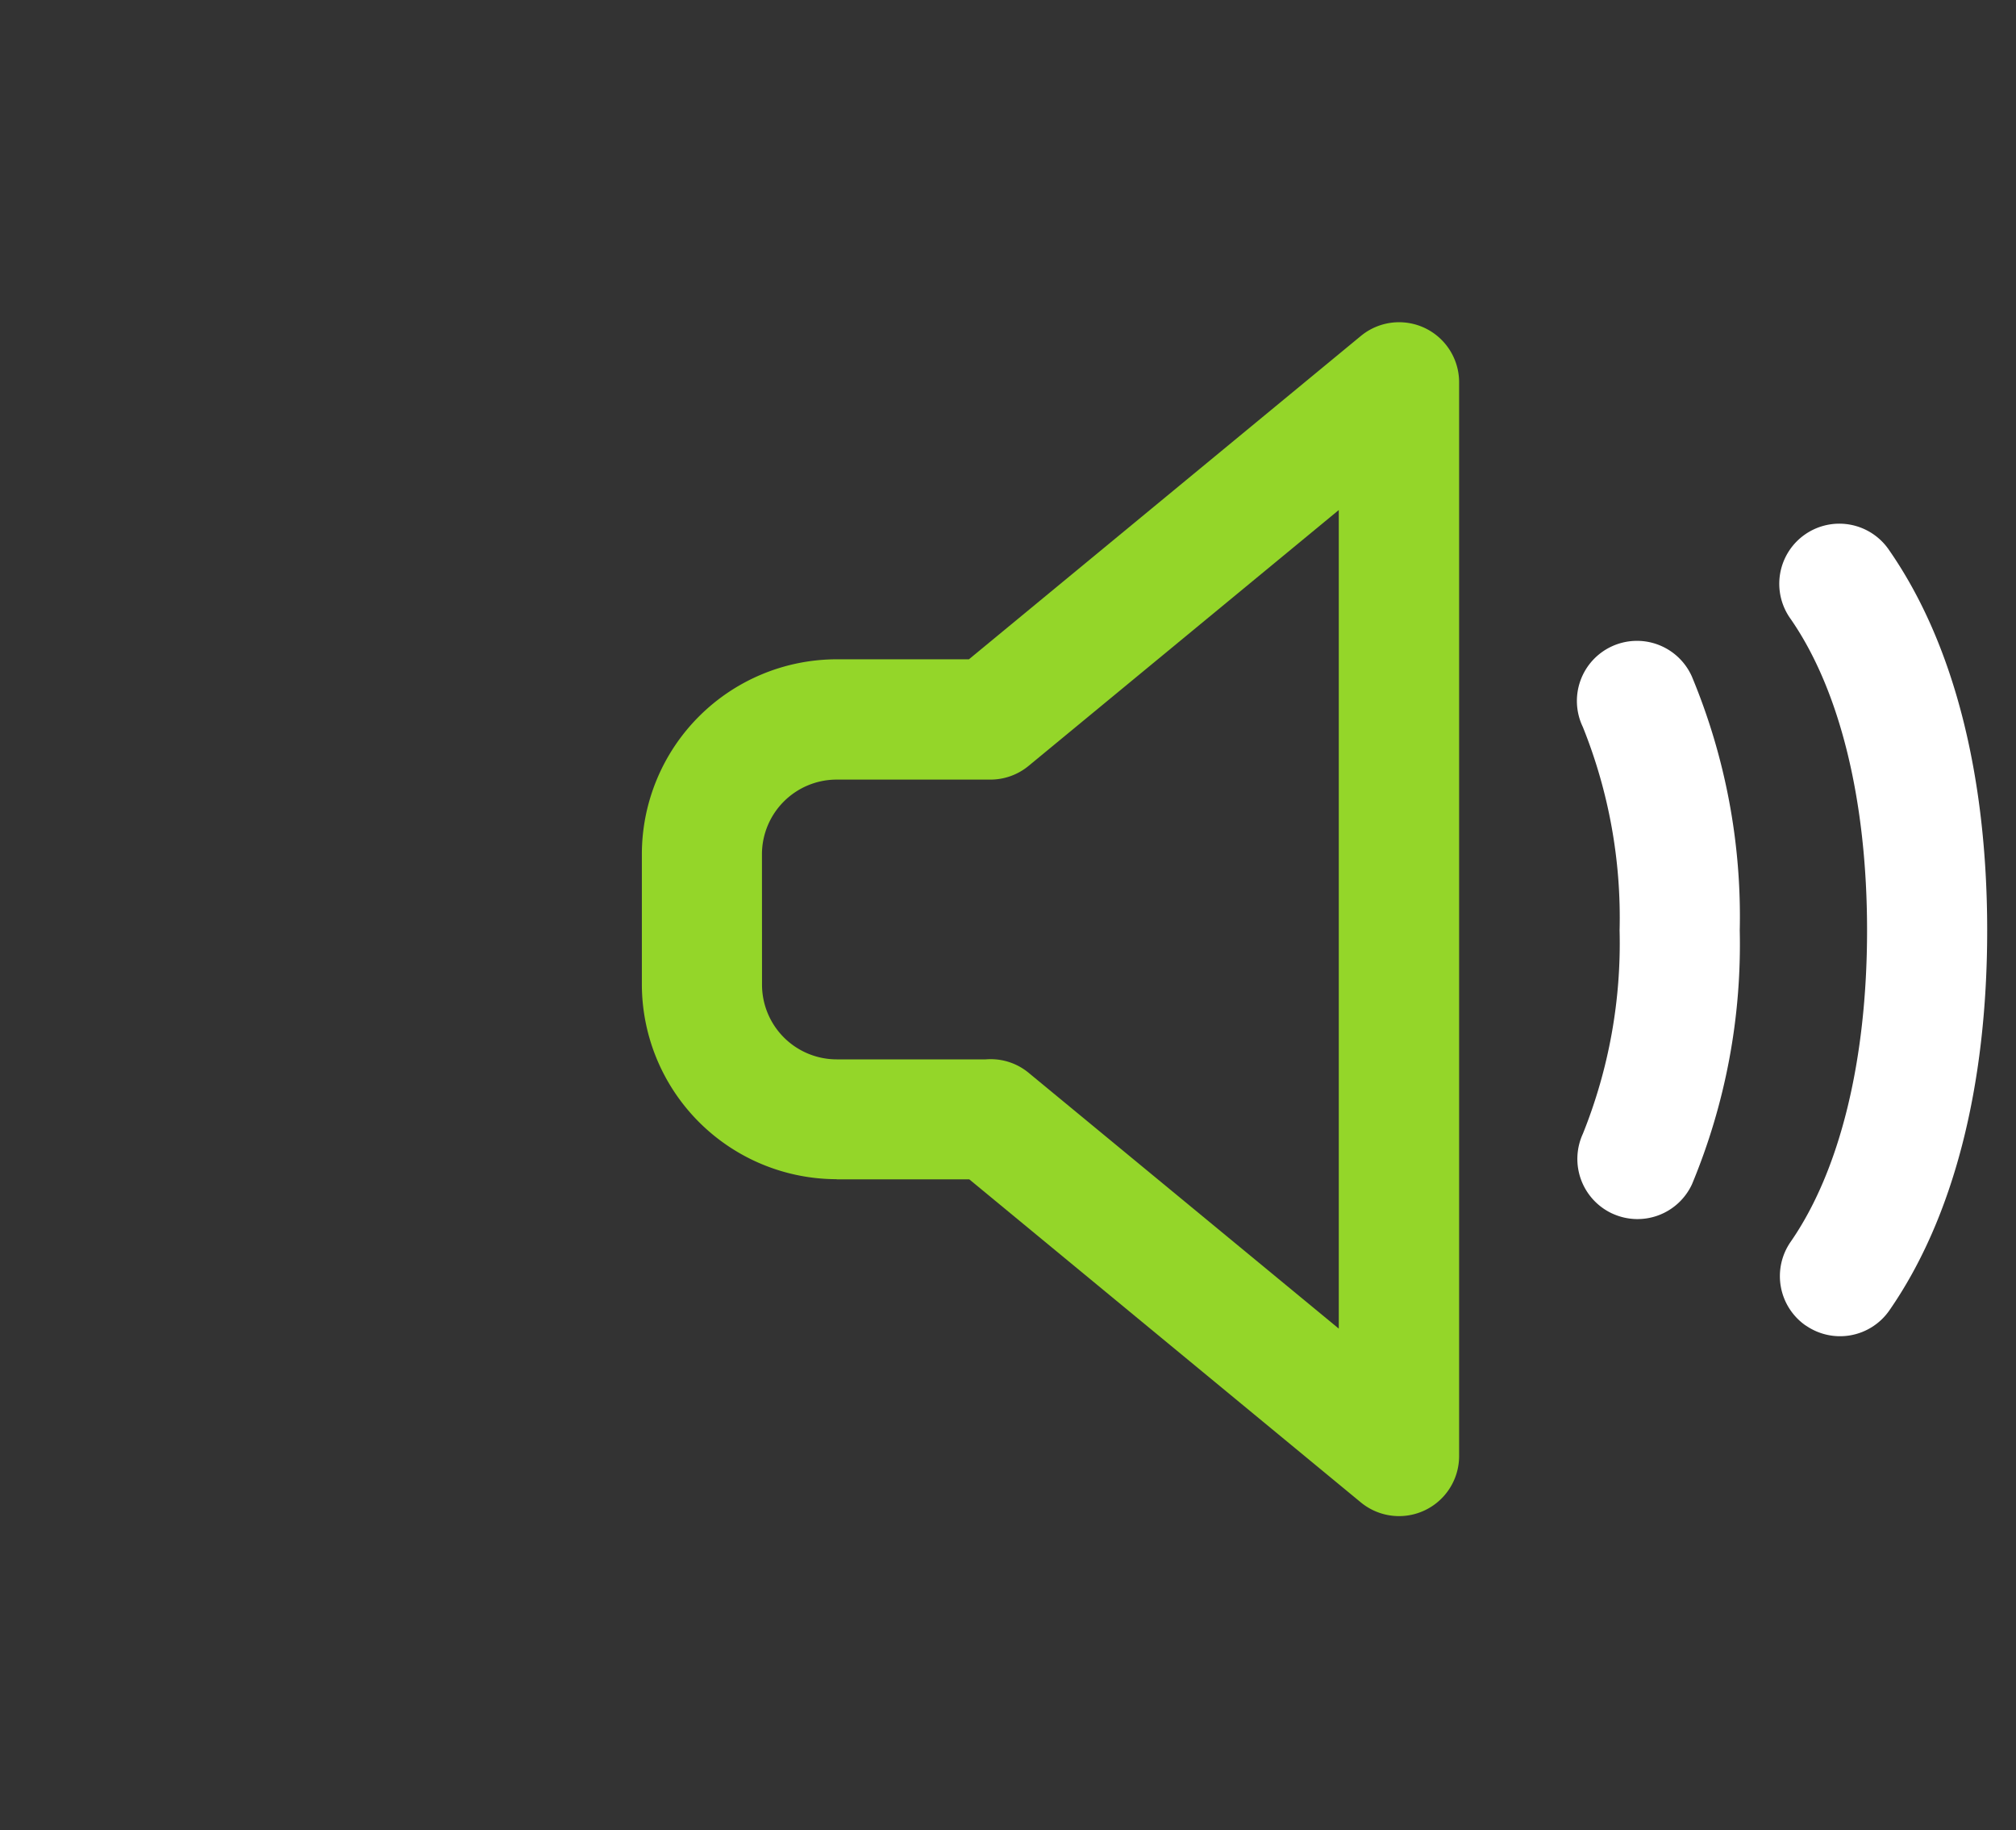
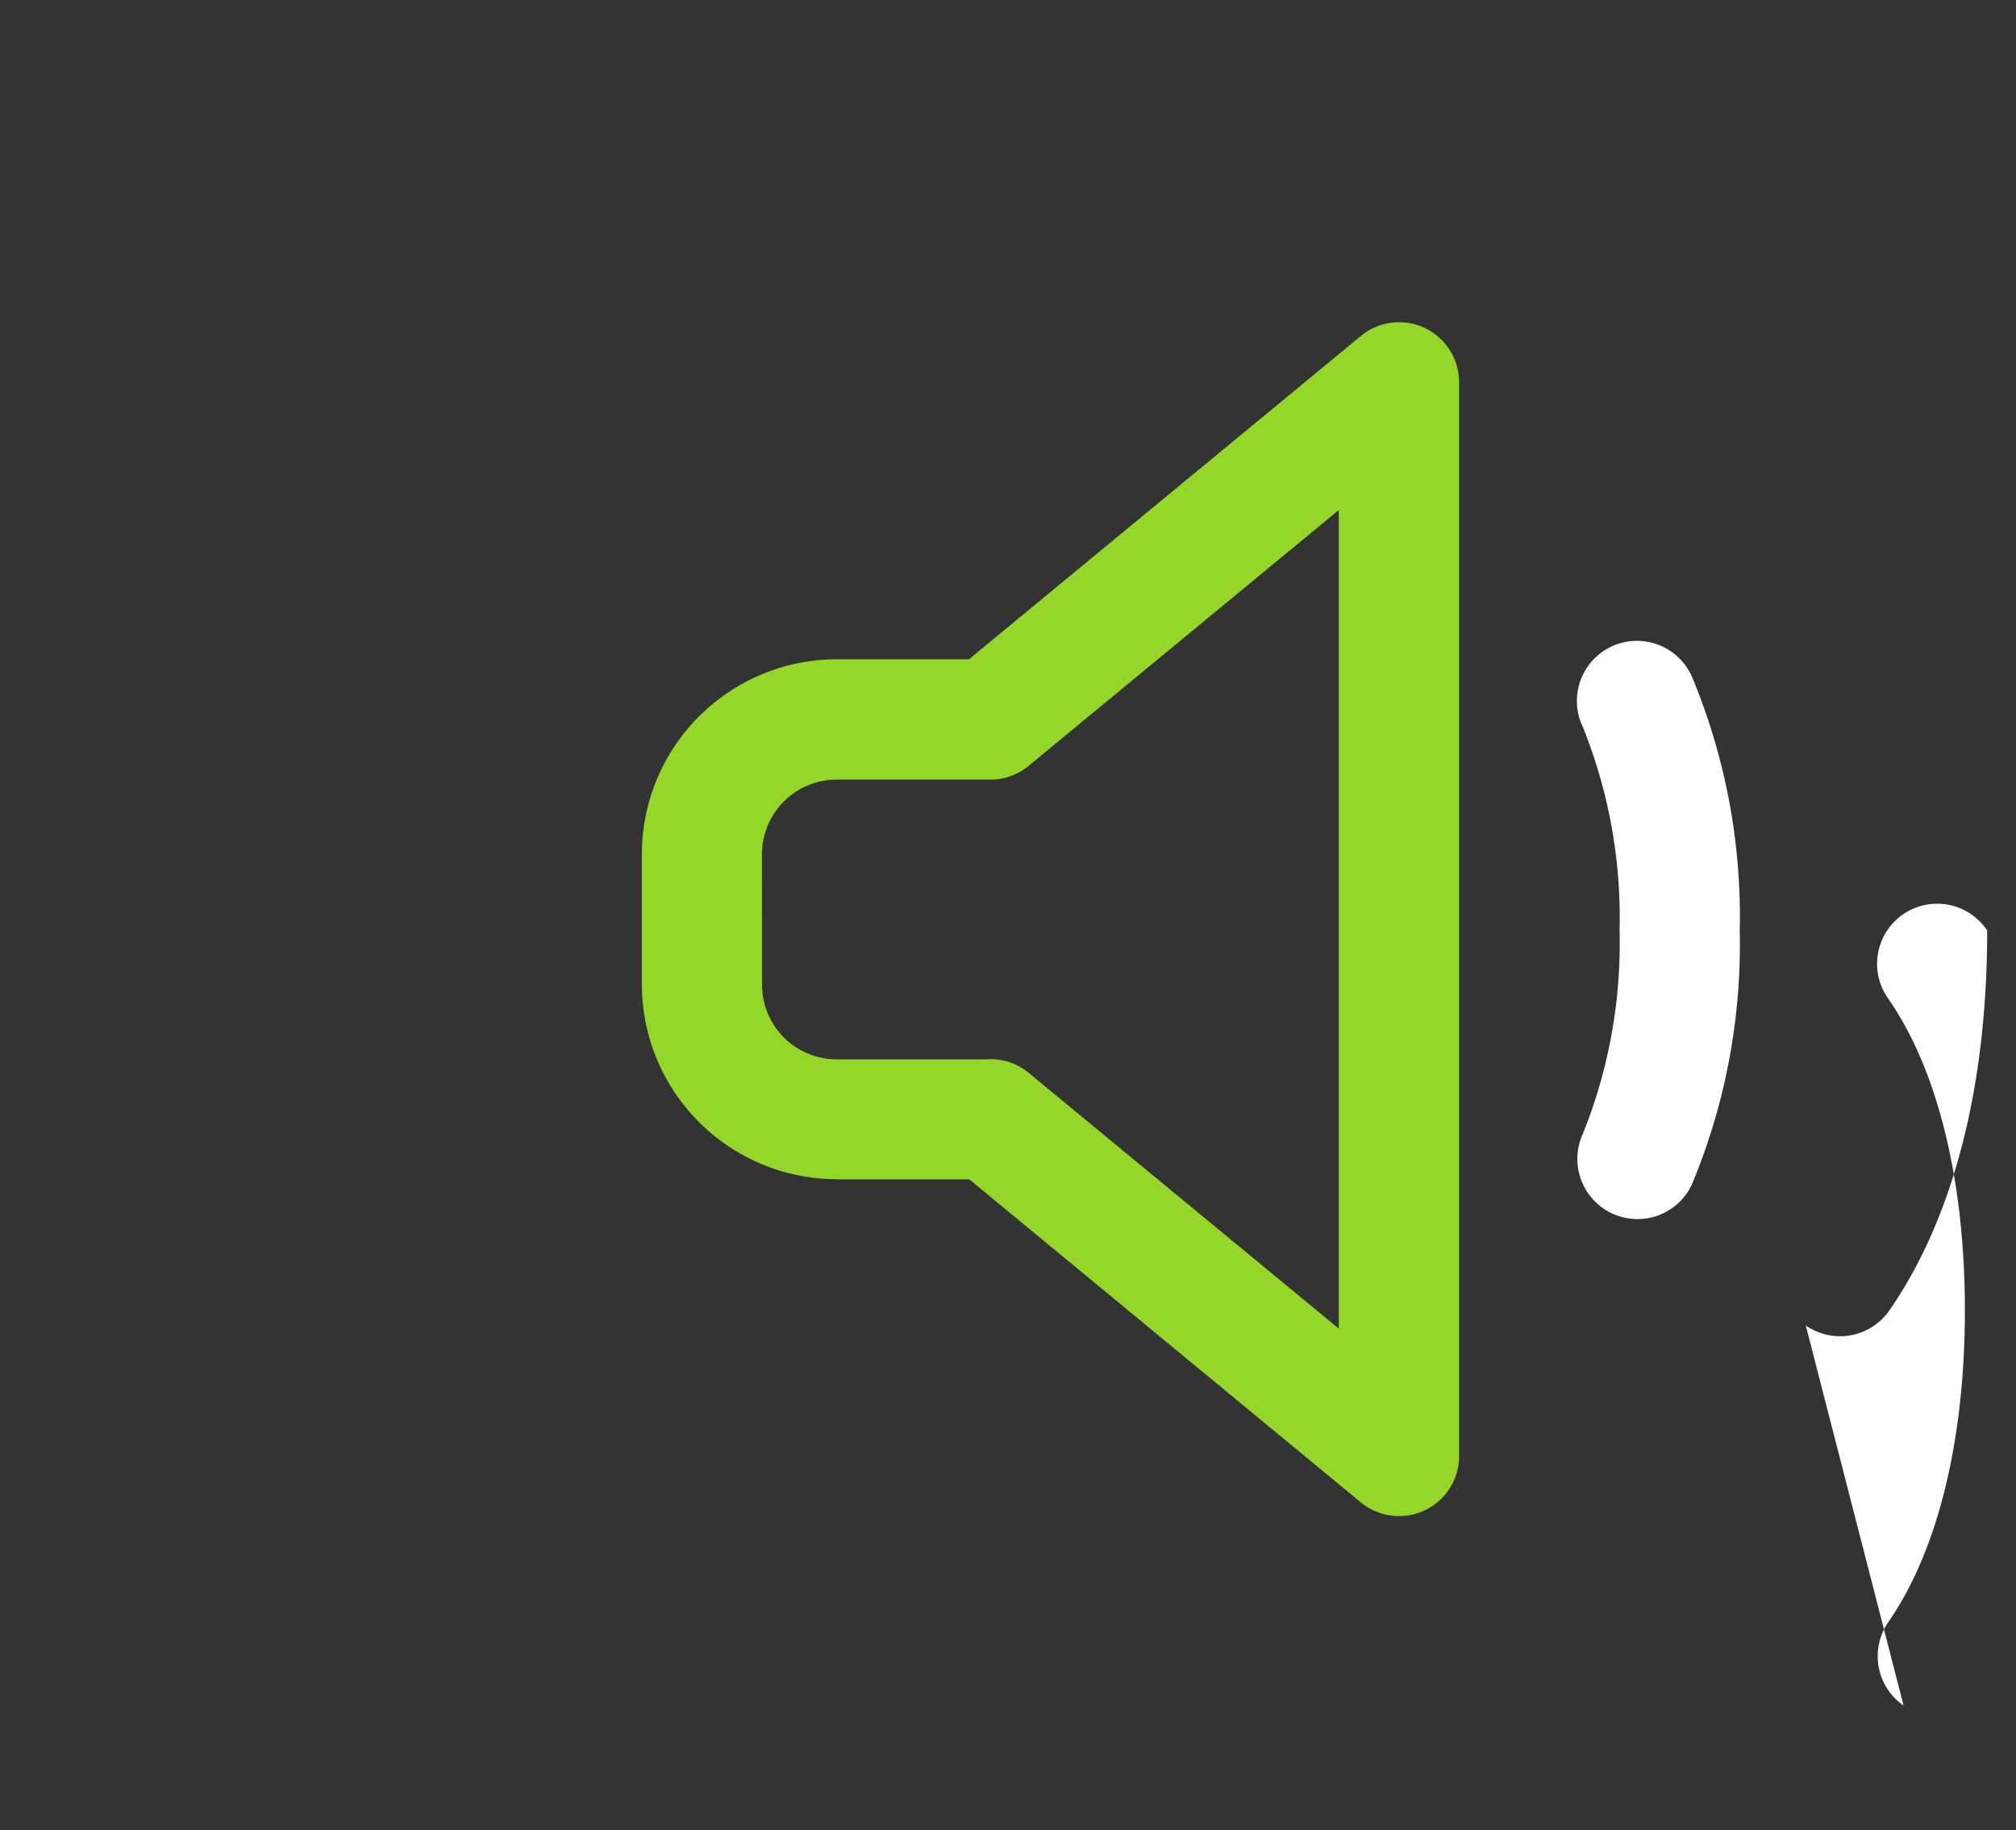
<svg xmlns="http://www.w3.org/2000/svg" width="65" height="59" viewBox="0 0 65 59">
  <rect x="0" y="0" width="65" height="59" fill="#333333" stroke="none" />
  <g id="ClearerCalls-Icn" transform="translate(20.693 10.394)">
    <path id="Path_4395" data-name="Path 4395" d="M11.479,37.887h4.278L28.38,48.3a1.937,1.937,0,0,0,3.17-1.494l0-34.6A1.936,1.936,0,0,0,28.38,10.7L15.745,21.122H11.479A6.288,6.288,0,0,0,5.2,27.4v4.2a6.289,6.289,0,0,0,6.281,6.282ZM9.072,27.4A2.41,2.41,0,0,1,11.479,25h4.96a1.934,1.934,0,0,0,1.231-.443l10-8.247,0,26.389-10-8.247a1.917,1.917,0,0,0-1.225-.439q-.079,0-.159.006H11.481a2.41,2.41,0,0,1-2.407-2.407Z" transform="translate(-5.198 -10.262)" fill="#94d629" />
-     <path id="Path_4396" data-name="Path 4396" d="M81.831,49.545a1.936,1.936,0,0,0,2.695-.486c2.063-2.975,3.154-7.209,3.154-12.247s-1.091-9.276-3.154-12.251a1.937,1.937,0,1,0-3.183,2.207c1.588,2.29,2.464,5.855,2.464,10.04s-.876,7.75-2.464,10.04a1.939,1.939,0,0,0,.488,2.7Z" transform="translate(-44.302 -17.209)" fill="#fff" />
+     <path id="Path_4396" data-name="Path 4396" d="M81.831,49.545a1.936,1.936,0,0,0,2.695-.486c2.063-2.975,3.154-7.209,3.154-12.247a1.937,1.937,0,1,0-3.183,2.207c1.588,2.29,2.464,5.855,2.464,10.04s-.876,7.75-2.464,10.04a1.939,1.939,0,0,0,.488,2.7Z" transform="translate(-44.302 -17.209)" fill="#fff" />
    <path id="Path_4397" data-name="Path 4397" d="M68.634,49.959a1.936,1.936,0,0,0,2.568-.947,20.112,20.112,0,0,0,1.539-8.181A20.1,20.1,0,0,0,71.2,32.652a1.937,1.937,0,1,0-3.517,1.623,16.462,16.462,0,0,1,1.184,6.556,16.449,16.449,0,0,1-1.184,6.556,1.94,1.94,0,0,0,.949,2.572Z" transform="translate(-37.341 -21.231)" fill="#fff" />
-     <rect id="Rectangle_1711" data-name="Rectangle 1711" width="65" height="59" transform="translate(-20.693 -10.394)" fill="none" />
  </g>
</svg>